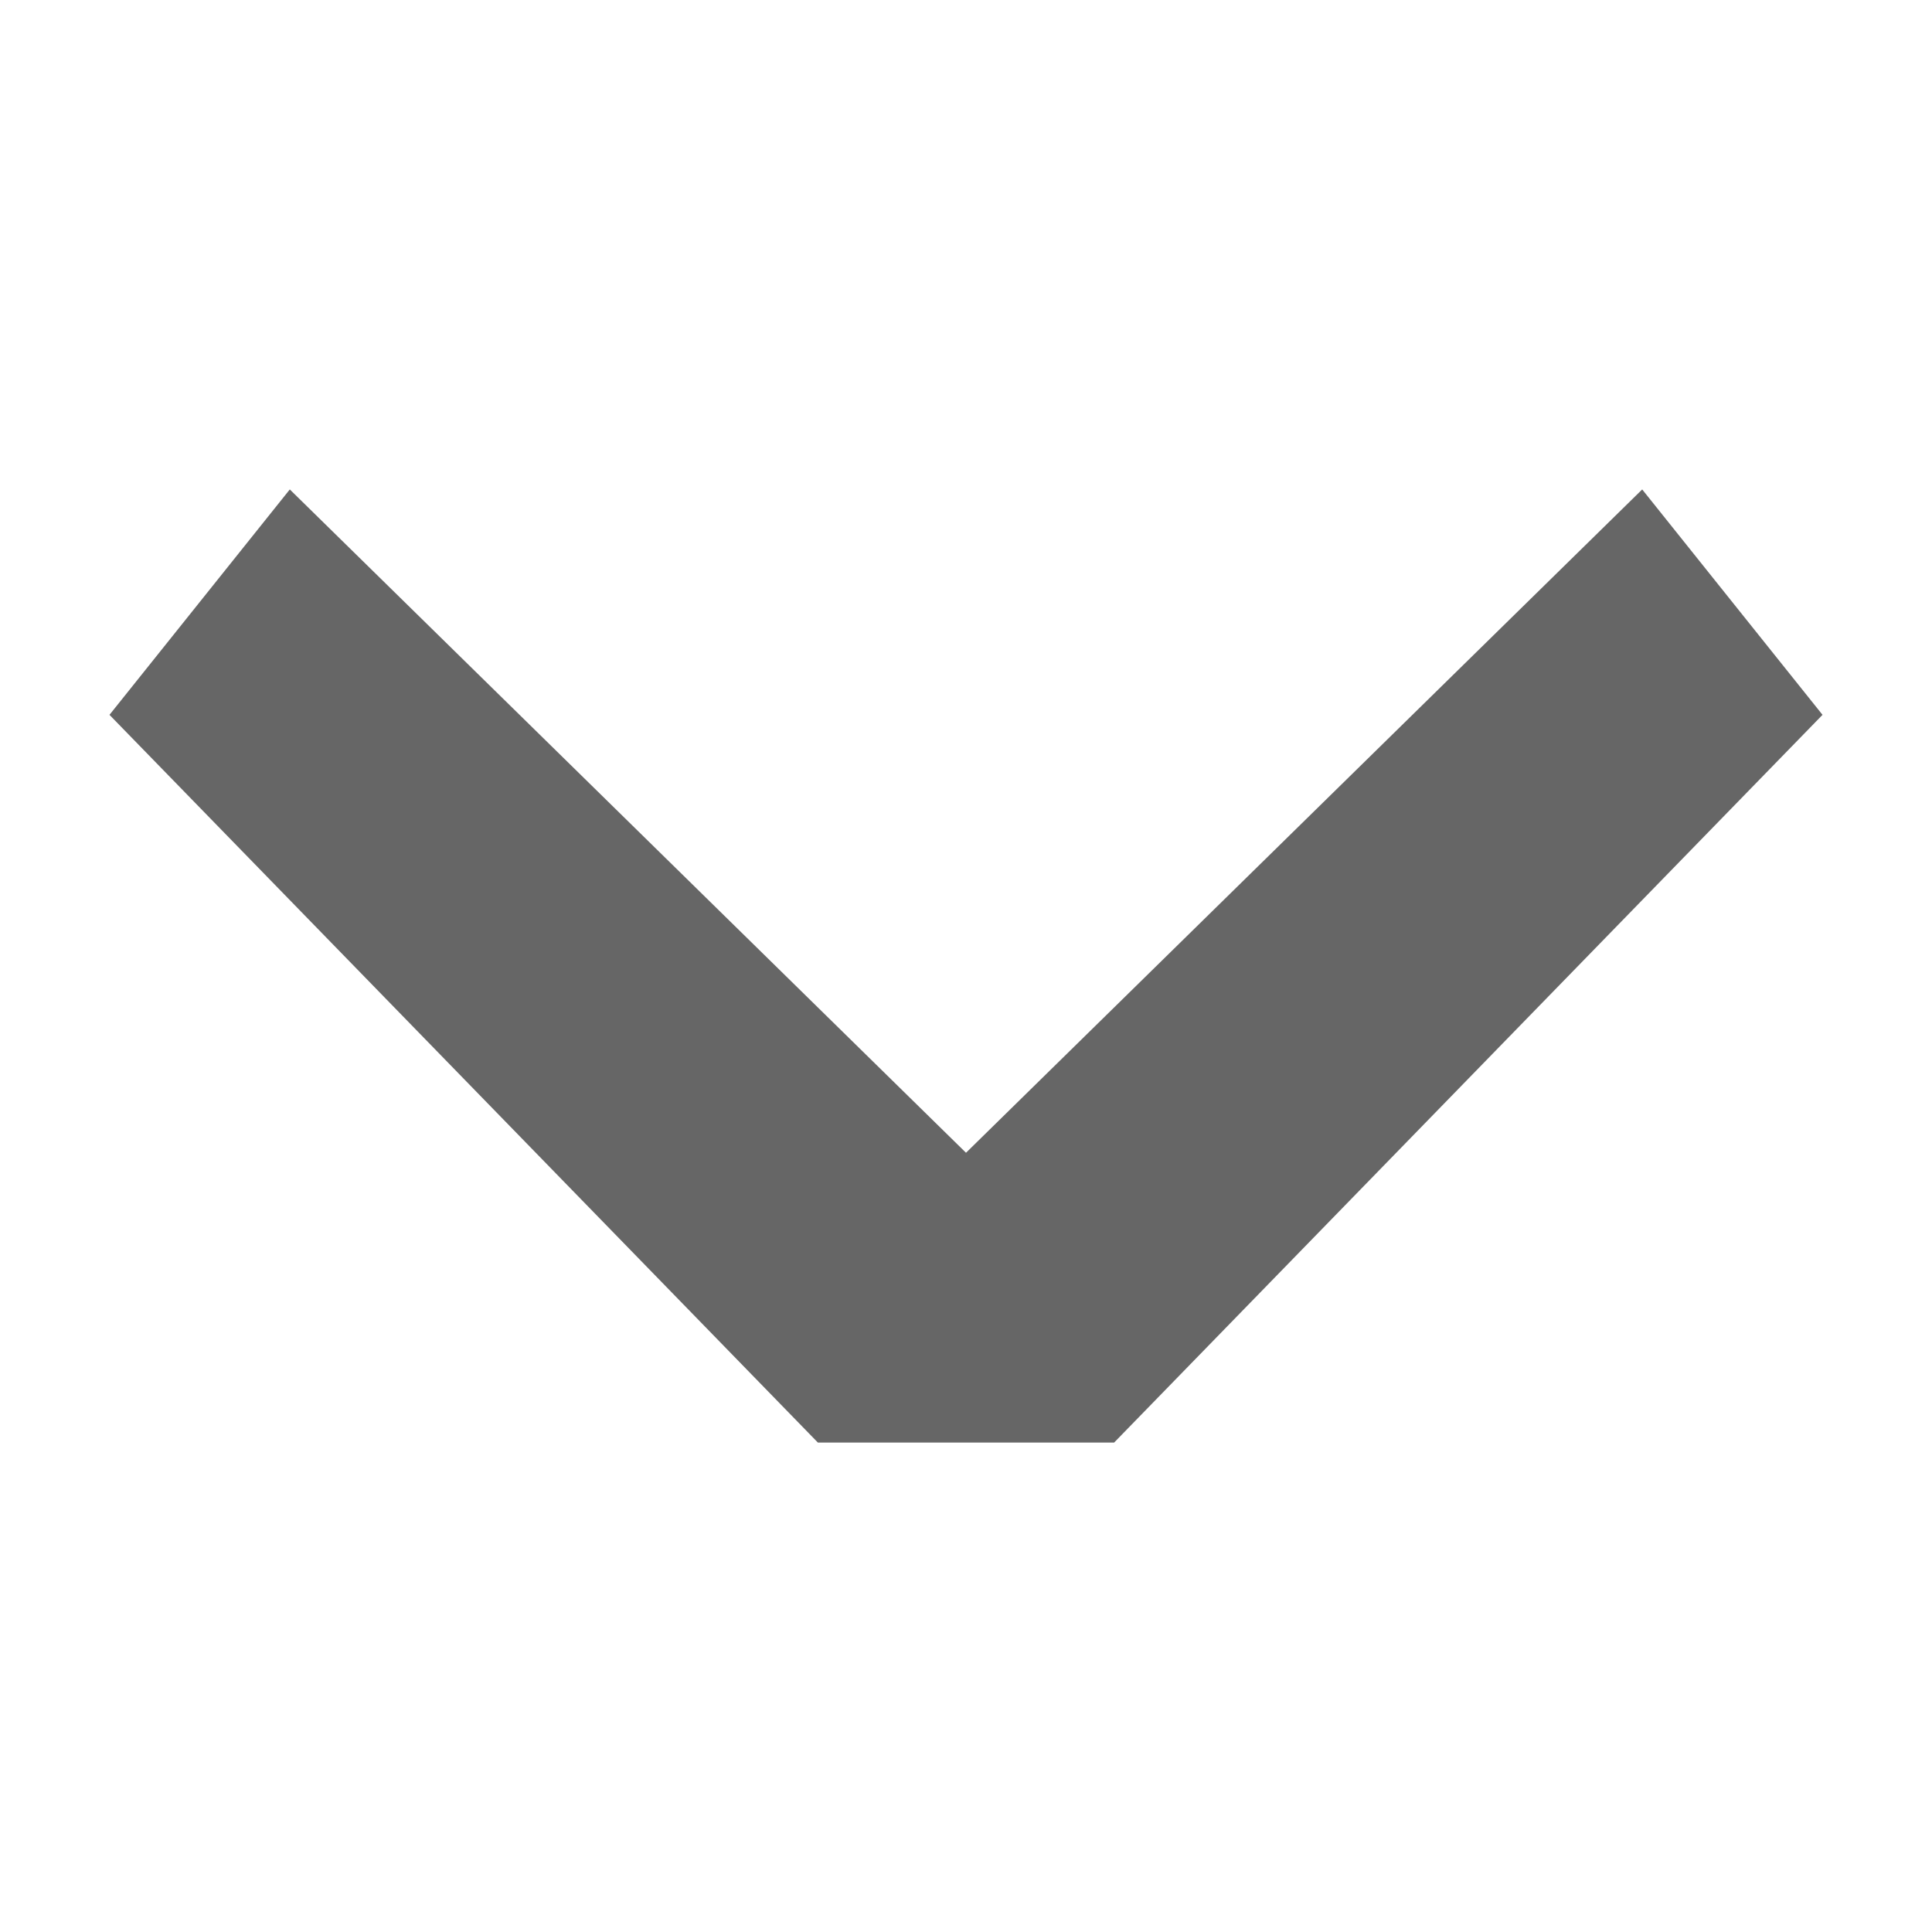
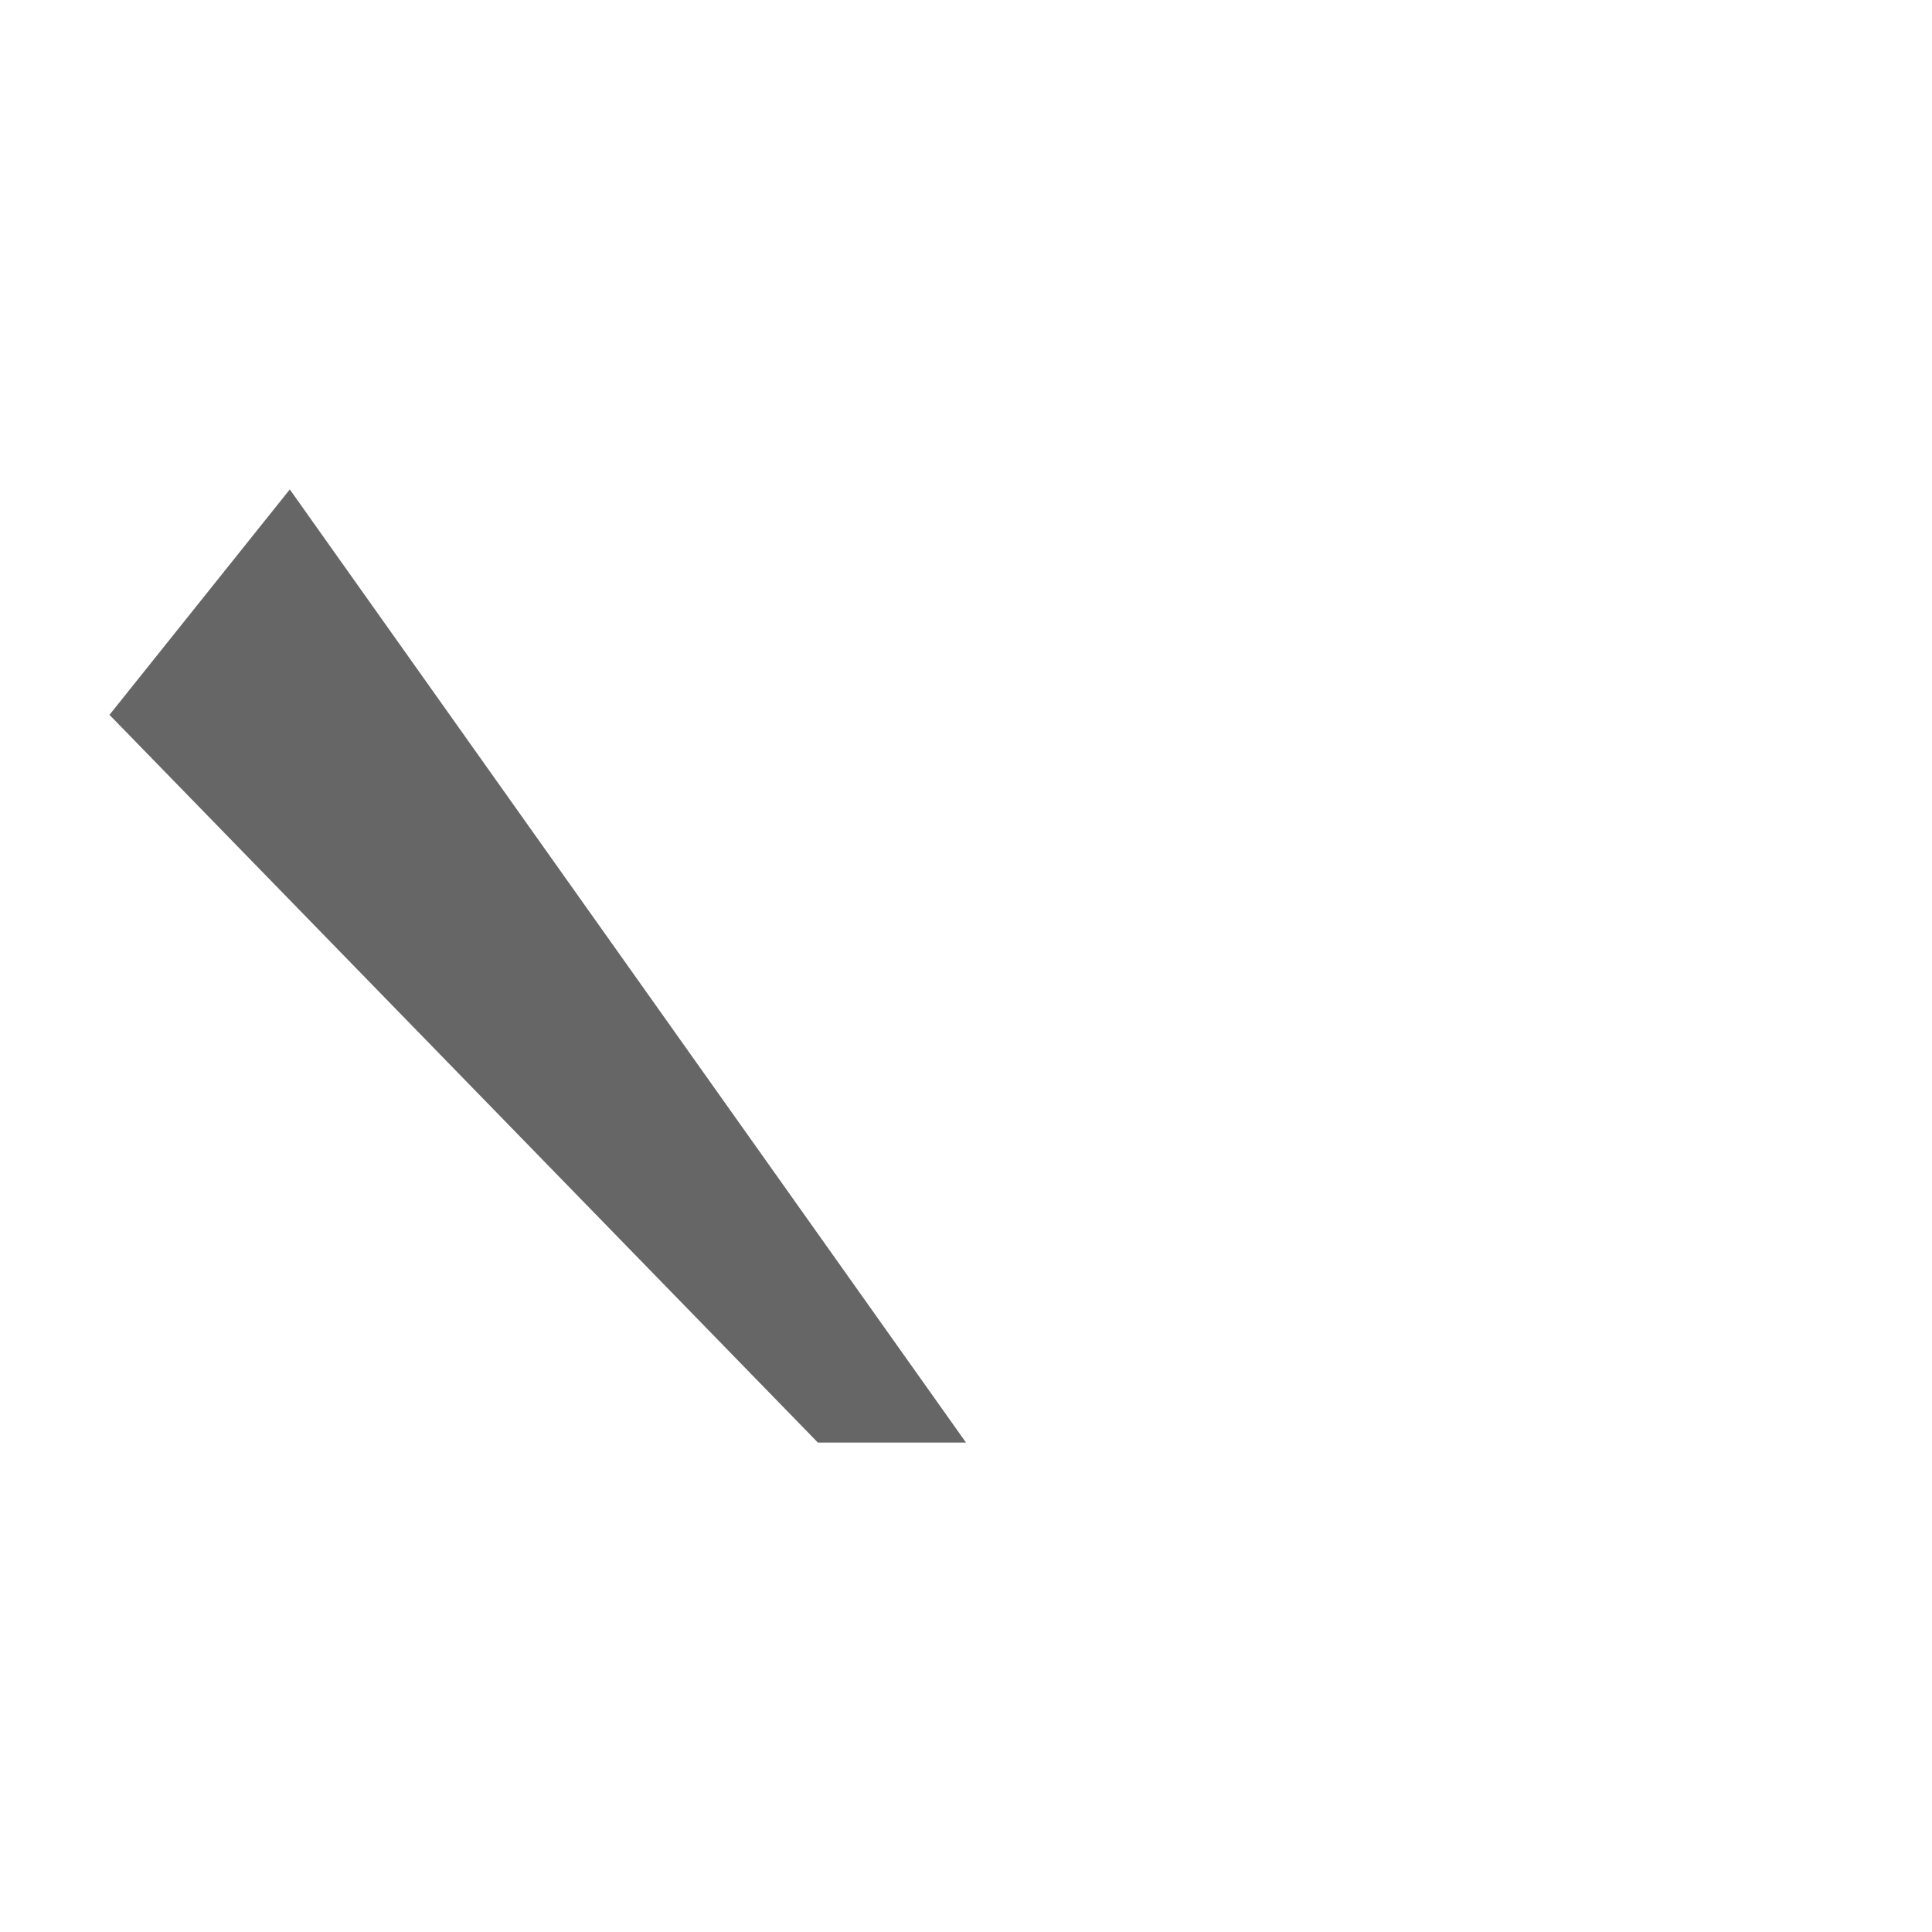
<svg xmlns="http://www.w3.org/2000/svg" style="overflow: visible;" width="30" height="30" viewBox="0 0 30 30">
-   <path d="m4.5 7.6-2.8 3.5 11 11.3 2.3 0h0L17.3 22.4 28.3 11.1 25.5 7.6 15 17.9Z" fill="#666" />
+   <path d="m4.5 7.6-2.8 3.5 11 11.3 2.3 0h0Z" fill="#666" />
</svg>